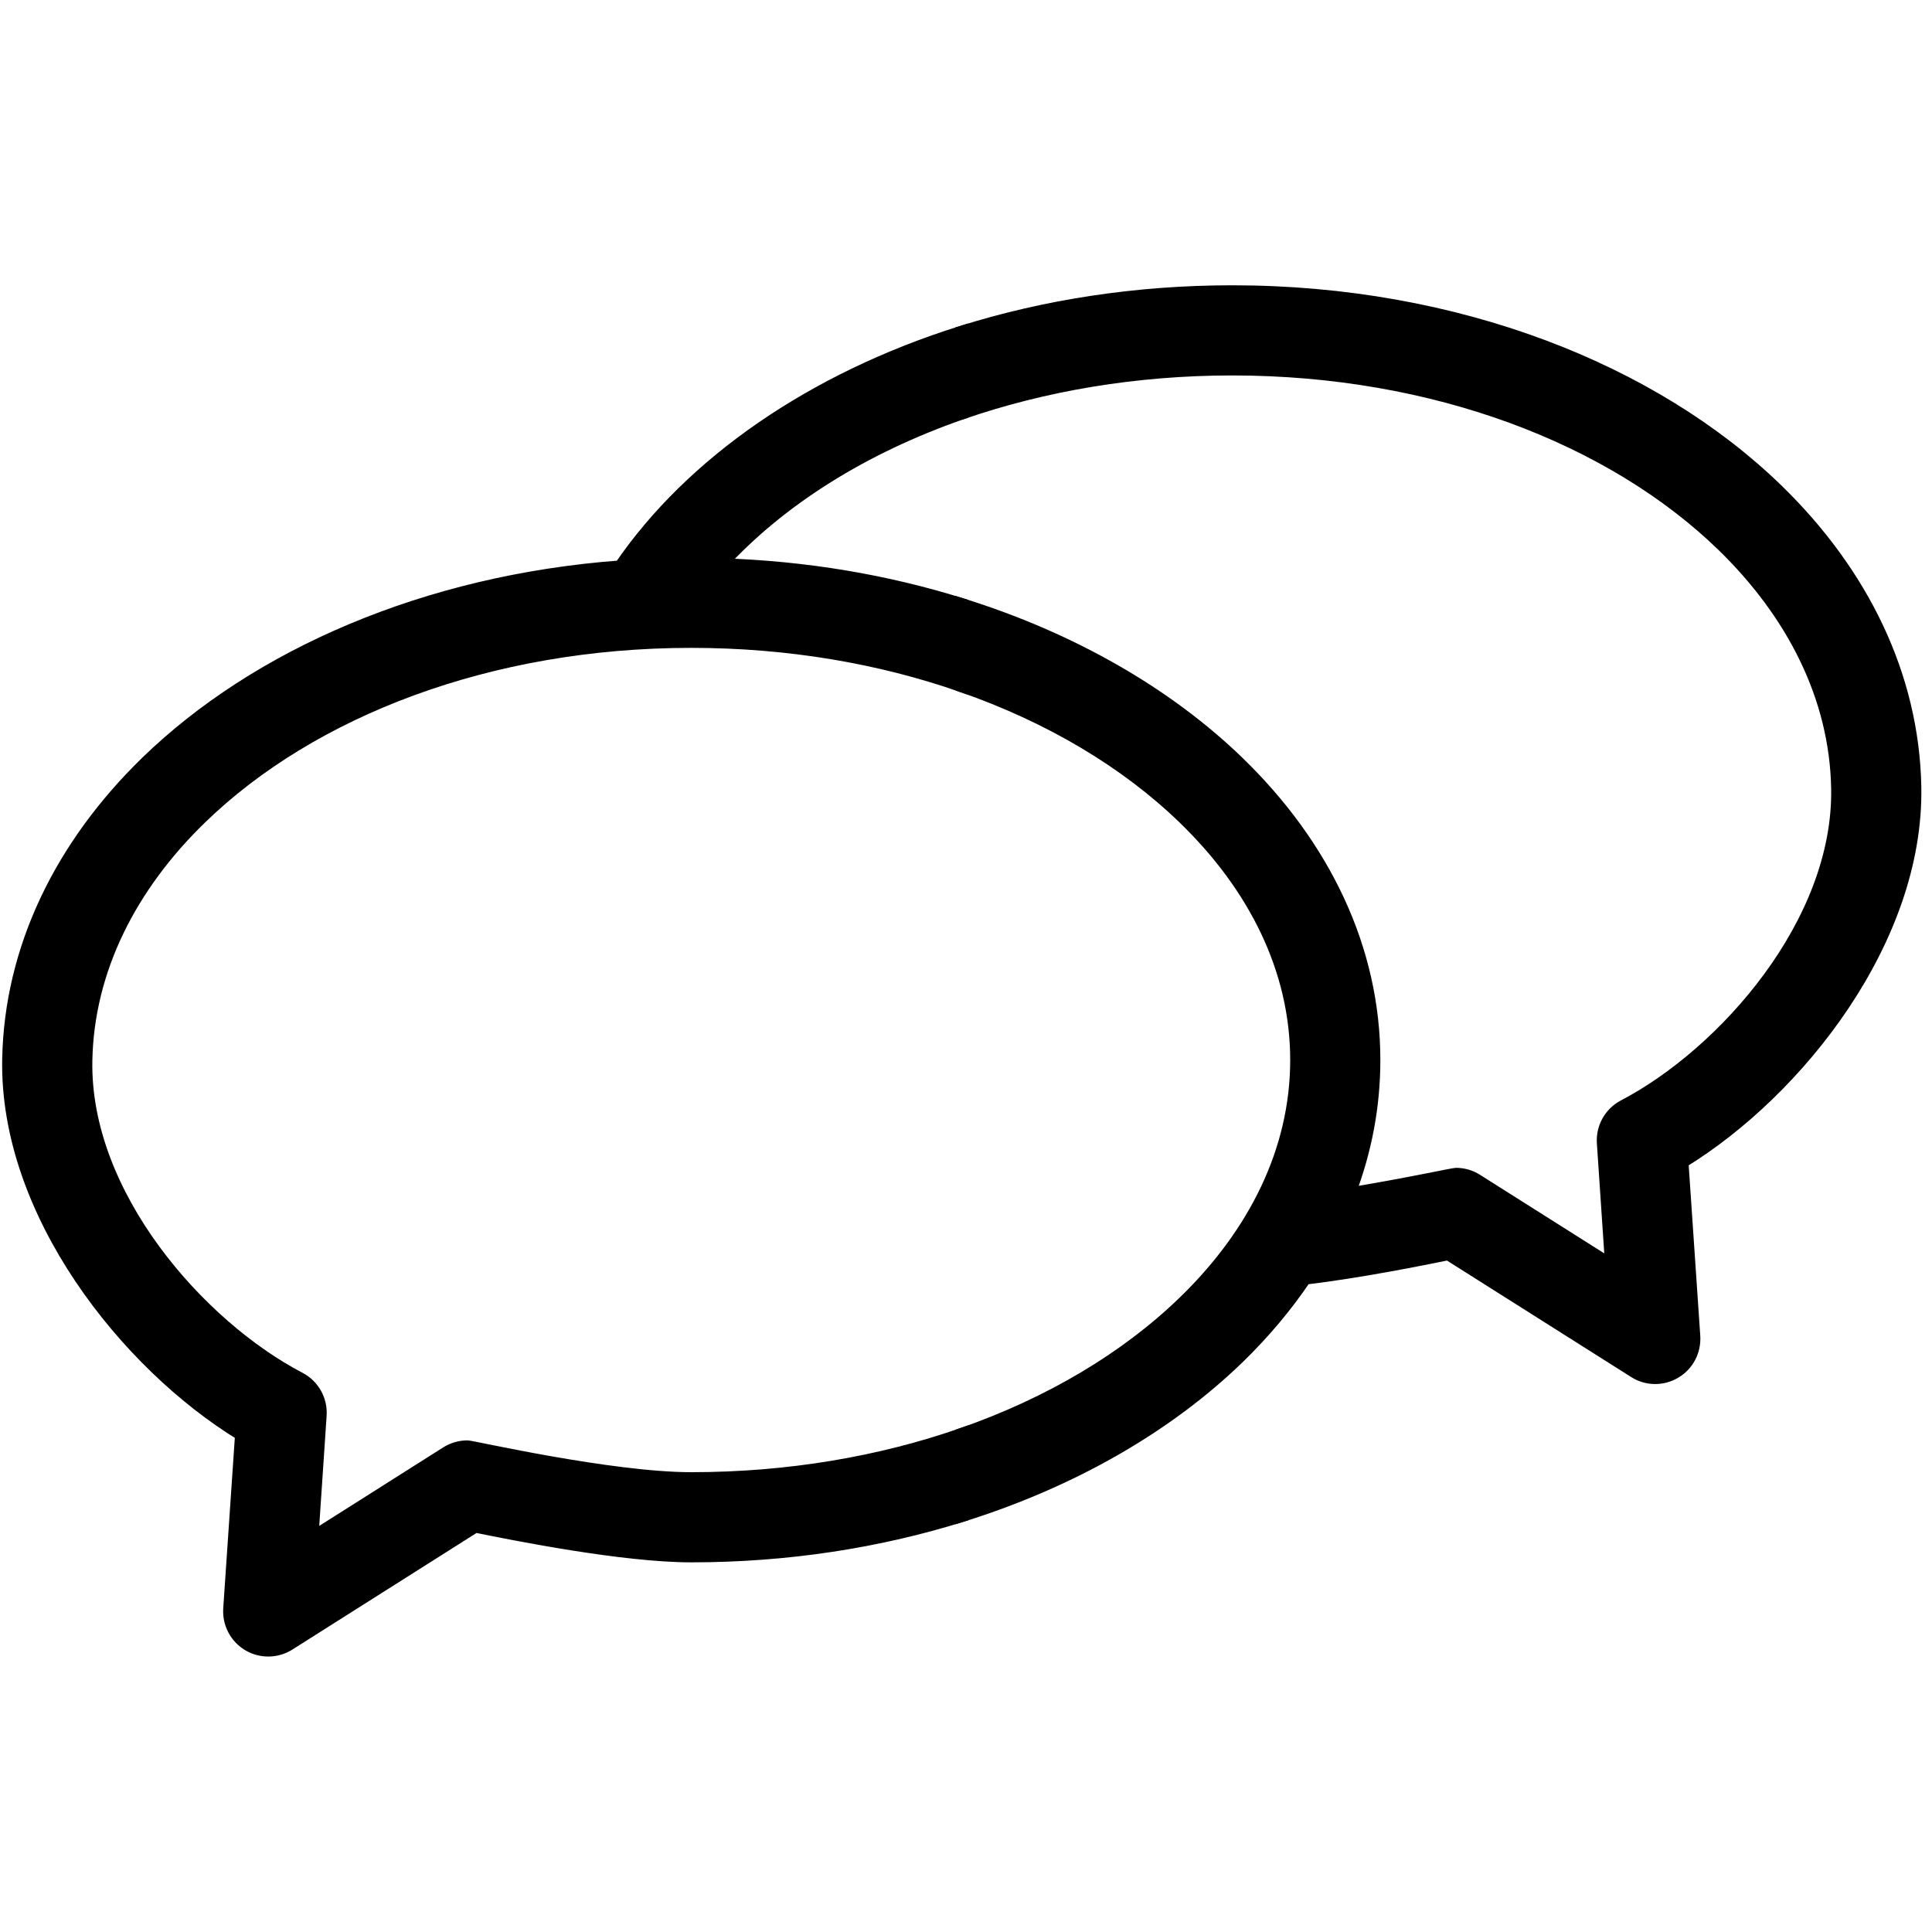
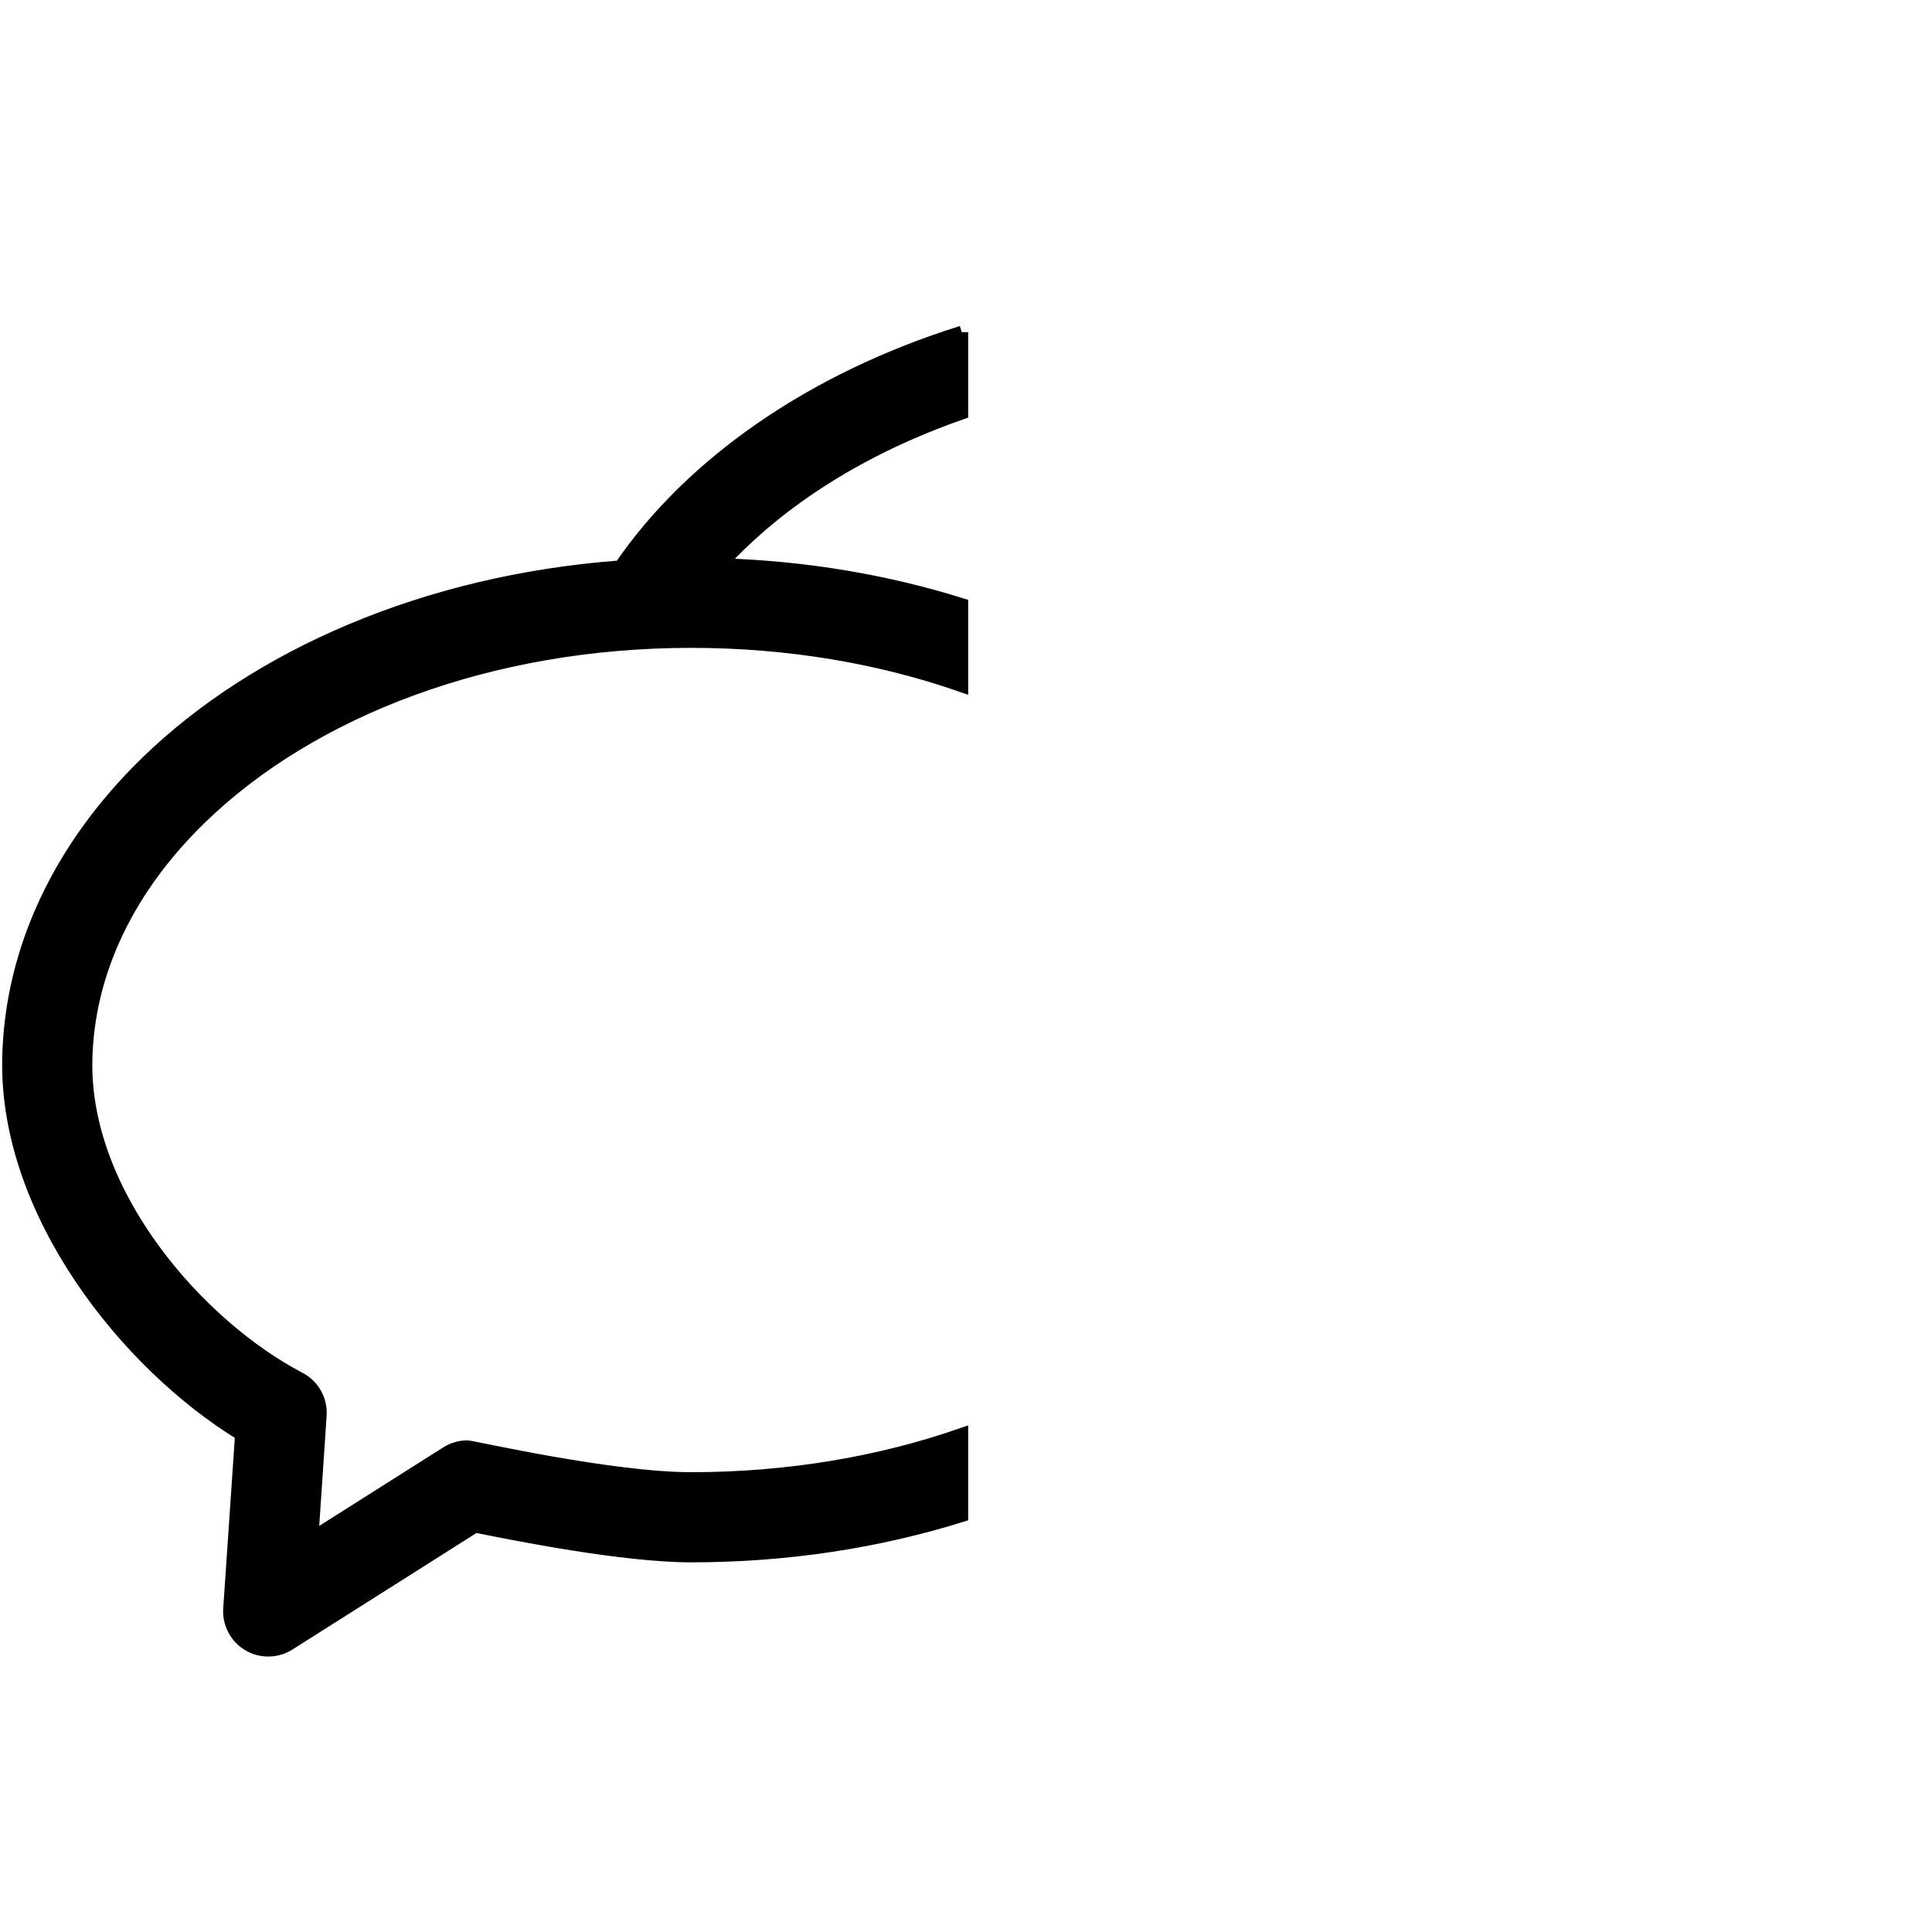
<svg xmlns="http://www.w3.org/2000/svg" version="1.1" id="Layer_1" x="0px" y="0px" viewBox="0 0 150 150" style="enable-background:new 0 0 150 150;" xml:space="preserve">
  <style type="text/css">
	.st0{fill-rule:evenodd;clip-rule:evenodd;stroke:#000000;stroke-miterlimit:10;}
</style>
  <g id="Calque_1-2">
    <g>
-       <path class="st0" d="M74.67,25.79c6.43-2.02,13.53-3.14,21-3.14c17.43,0,32.72,6.11,42.28,15.39    c6.64,6.45,10.56,14.44,10.72,23.05c0.22,11.88-9.12,23.64-18.08,29.12l0.92,13.54c0.07,1.13-0.49,2.21-1.46,2.78    c-0.97,0.58-2.19,0.57-3.14-0.04l-14.47-9.15c-2.12,0.43-6.75,1.37-11.13,1.9c-1.47,2.18-3.21,4.25-5.2,6.18    c-5.48,5.3-12.86,9.57-21.44,12.25v-6.3c6.86-2.39,12.78-5.92,17.26-10.26c5.46-5.28,8.74-11.76,8.74-18.81s-3.28-13.52-8.74-18.8    c-4.48-4.34-10.4-7.87-17.26-10.26v-6.3c8.58,2.68,15.96,6.95,21.44,12.25c6.68,6.47,10.56,14.48,10.56,23.11    c0,3.6-0.67,7.08-1.94,10.4c4.36-0.71,8.1-1.53,8.31-1.53c0.57,0,1.13,0.16,1.61,0.47l10.47,6.62l-0.64-9.52    c-0.08-1.19,0.55-2.31,1.6-2.86c7.8-4.08,16.78-14.24,16.59-24.67c-0.13-7.07-3.45-13.57-8.9-18.87    c-8.6-8.35-22.42-13.69-38.1-13.69c-7.53,0-14.67,1.23-21,3.42C74.67,32.07,74.67,25.79,74.67,25.79z" />
-       <path class="st0" d="M74.67,25.79v6.28c-7.65,2.66-14.13,6.73-18.73,11.77c6.64,0.2,12.95,1.29,18.73,3.1v6.3    c-6.33-2.21-13.46-3.44-21-3.44c-15.68,0-29.5,5.35-38.1,13.7c-5.45,5.29-8.77,11.8-8.9,18.86c-0.19,10.43,8.79,20.6,16.59,24.67    c1.05,0.55,1.68,1.67,1.6,2.86l-0.64,9.53l10.47-6.63c0.48-0.3,1.04-0.46,1.61-0.46c0.35,0,11.11,2.47,17.37,2.47    c7.54,0,14.67-1.23,21-3.43v6.3c-6.43,2.01-13.53,3.13-21,3.13c-5.28,0-13.67-1.68-16.77-2.31l-14.47,9.16    c-0.95,0.6-2.17,0.62-3.14,0.04c-0.97-0.58-1.53-1.65-1.46-2.78l0.92-13.54c-8.96-5.48-18.3-17.25-18.08-29.12    c0.16-8.61,4.08-16.6,10.72-23.06c8.54-8.29,21.65-14.05,36.78-15.18C53.68,35.95,63.09,29.42,74.67,25.79z" />
+       <path class="st0" d="M74.67,25.79v6.28c-7.65,2.66-14.13,6.73-18.73,11.77c6.64,0.2,12.95,1.29,18.73,3.1v6.3    c-6.33-2.21-13.46-3.44-21-3.44c-15.68,0-29.5,5.35-38.1,13.7c-5.45,5.29-8.77,11.8-8.9,18.86c-0.19,10.43,8.79,20.6,16.59,24.67    c1.05,0.55,1.68,1.67,1.6,2.86l-0.64,9.53l10.47-6.63c0.48-0.3,1.04-0.46,1.61-0.46c0.35,0,11.11,2.47,17.37,2.47    c7.54,0,14.67-1.23,21-3.43v6.3c-6.43,2.01-13.53,3.13-21,3.13c-5.28,0-13.67-1.68-16.77-2.31l-14.47,9.16    c-0.95,0.6-2.17,0.62-3.14,0.04c-0.97-0.58-1.53-1.65-1.46-2.78l0.92-13.54c-8.96-5.48-18.3-17.25-18.08-29.12    c0.16-8.61,4.08-16.6,10.72-23.06c8.54-8.29,21.65-14.05,36.78-15.18C53.68,35.95,63.09,29.42,74.67,25.79" />
    </g>
  </g>
</svg>